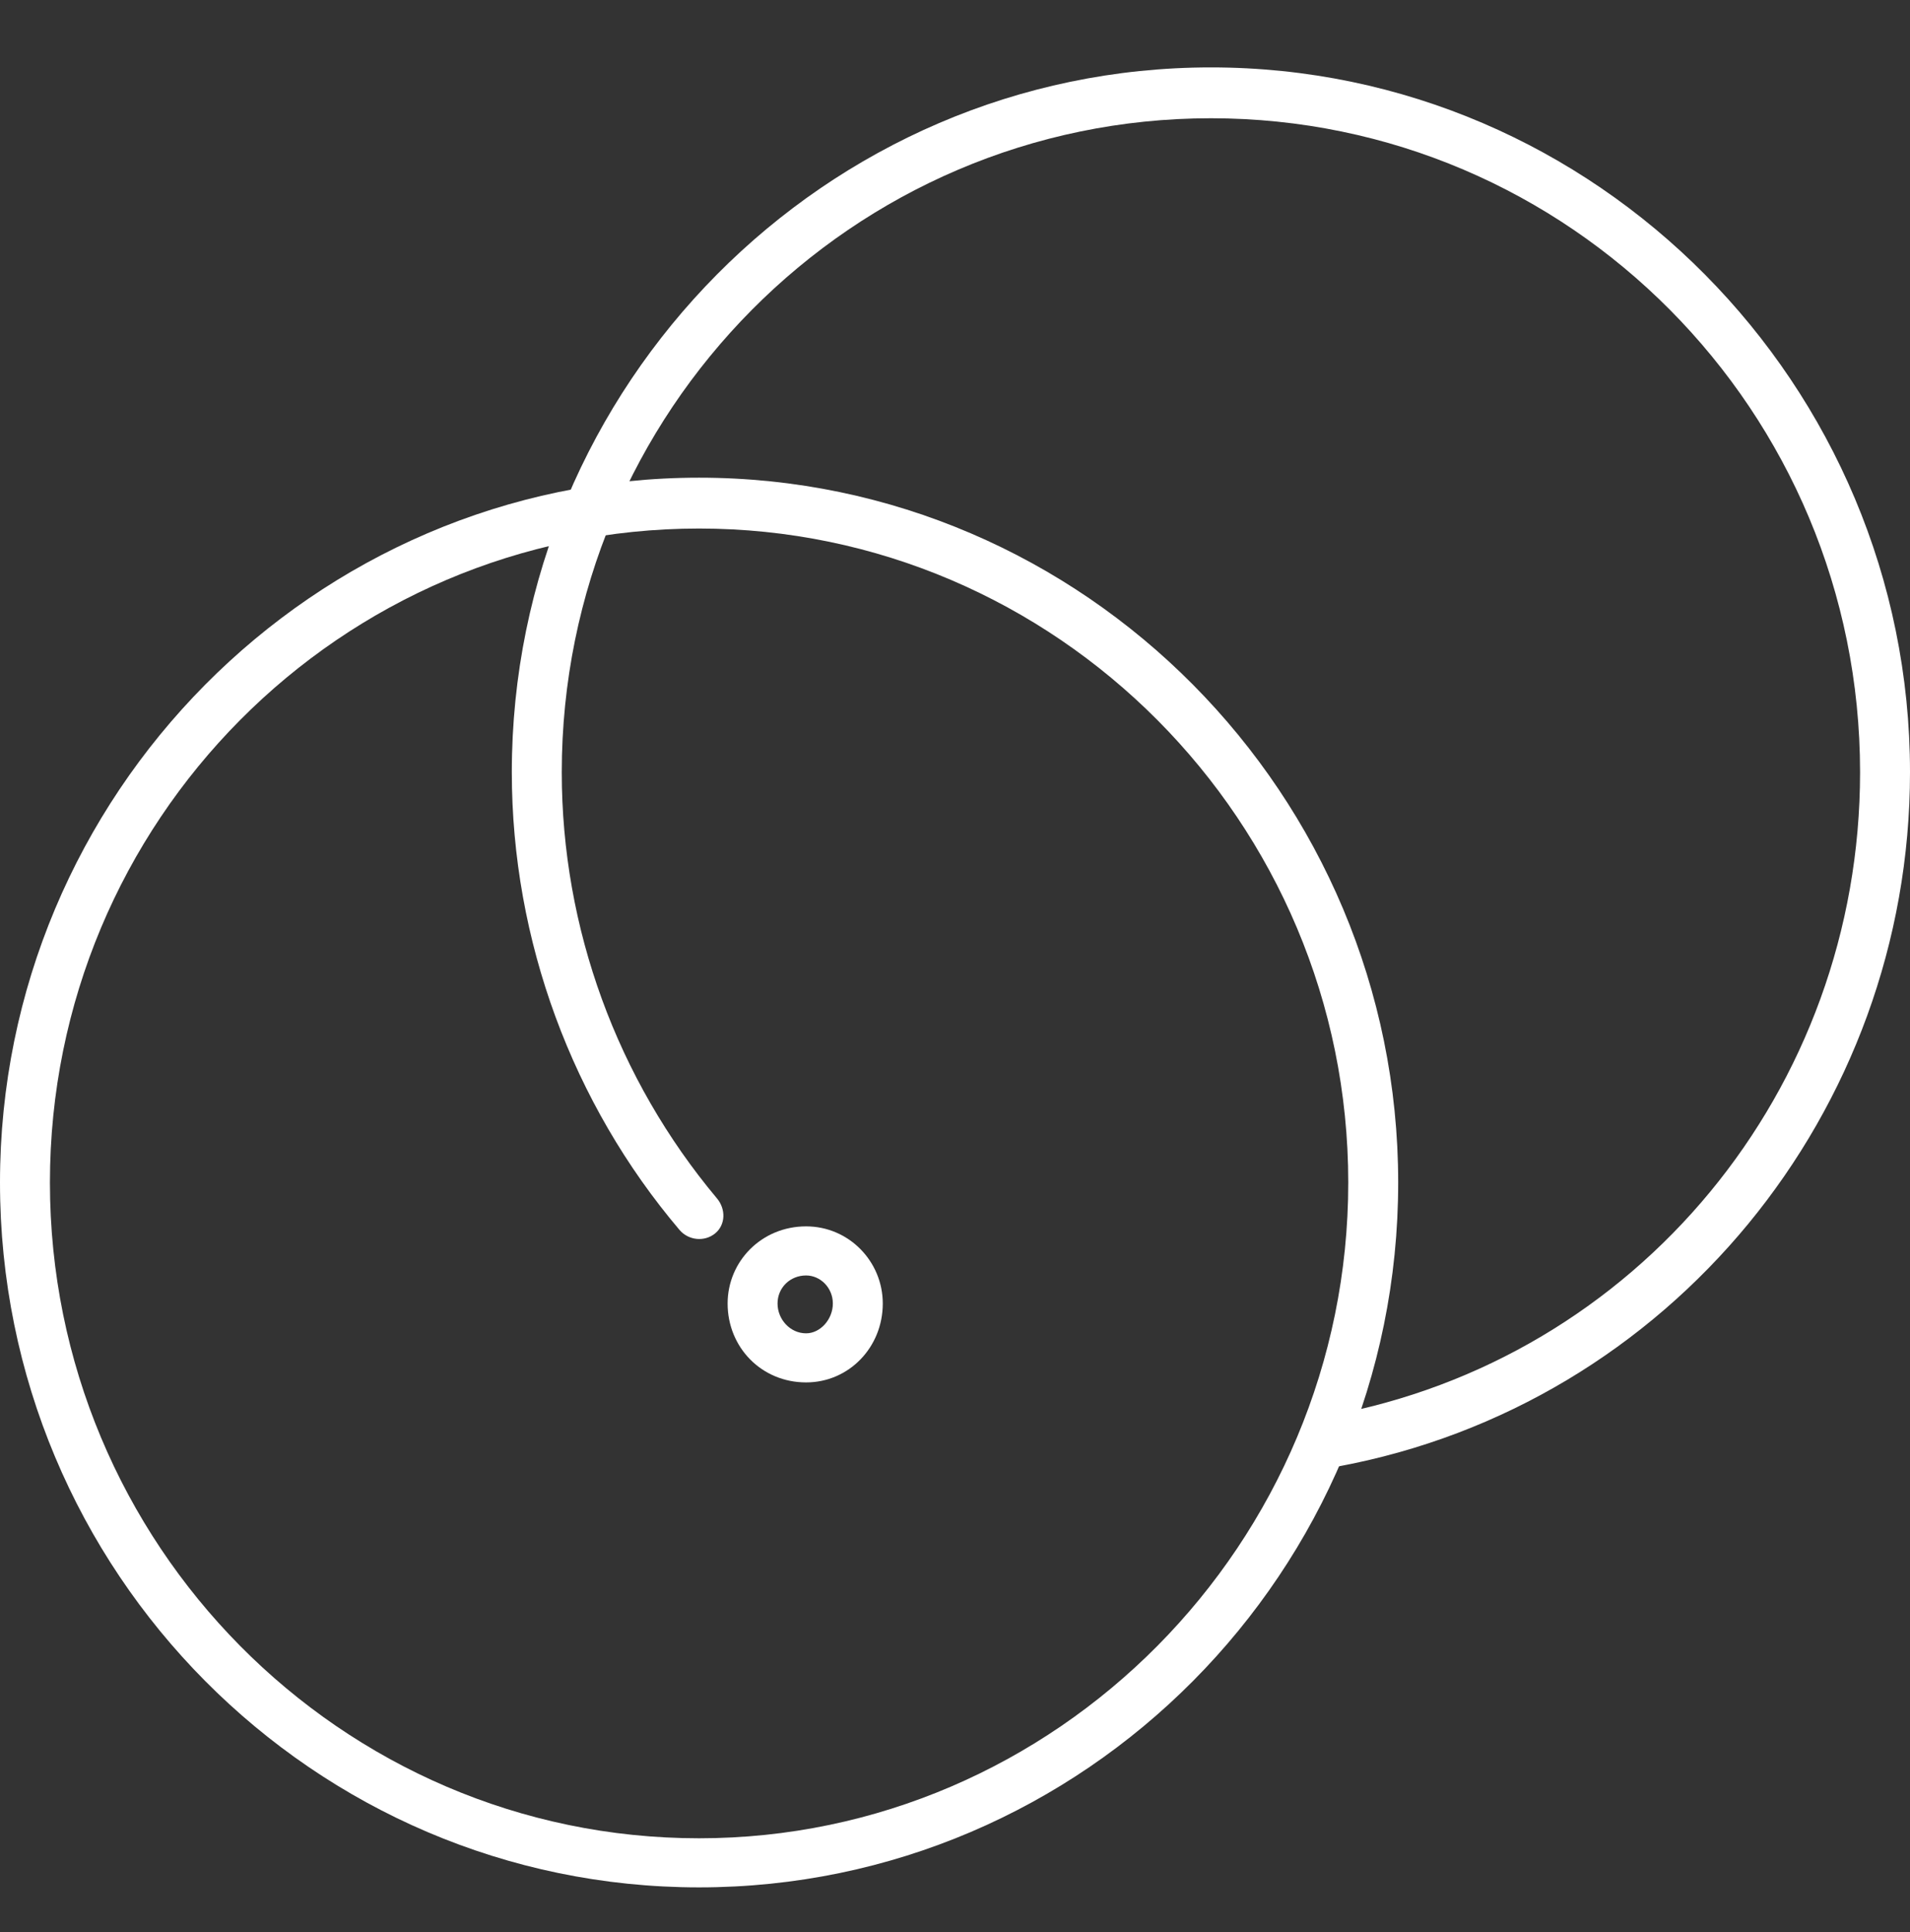
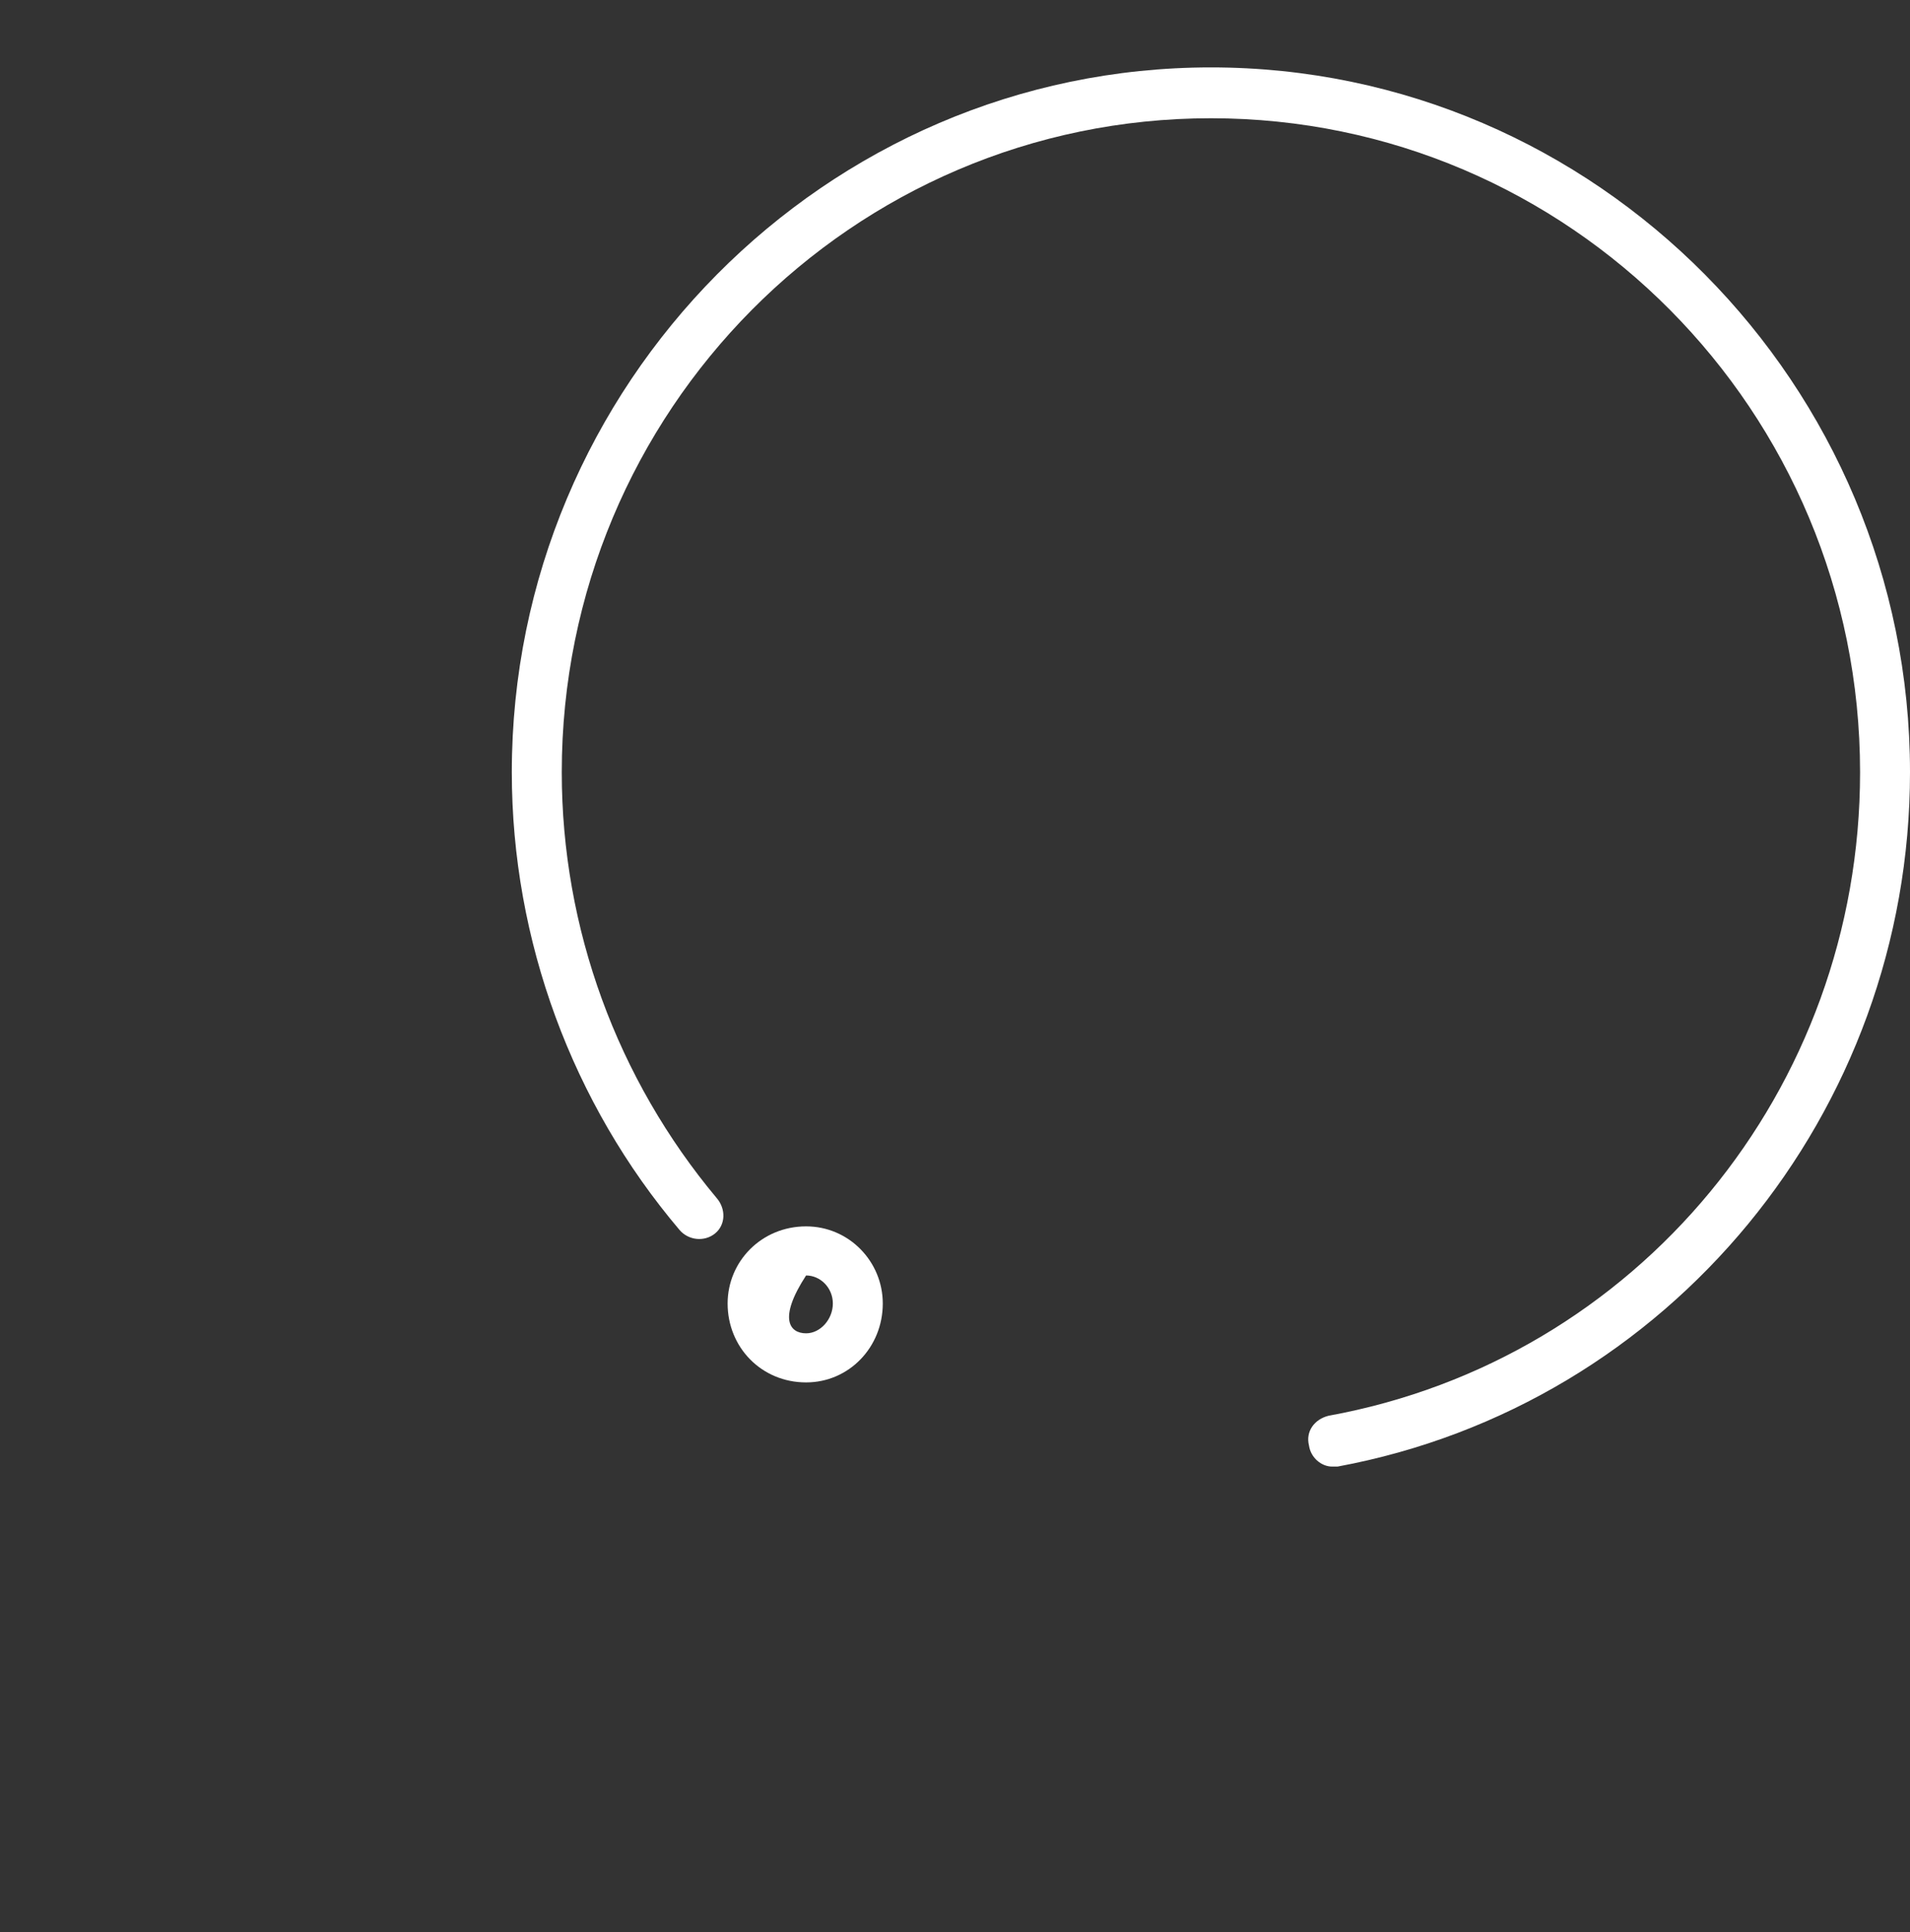
<svg xmlns="http://www.w3.org/2000/svg" width="85" height="86" viewBox="0 0 85 86" fill="none">
  <rect x="0" y="0" width="85" height="86" fill="#333333" stroke="none" />
-   <path fill-rule="evenodd" clip-rule="evenodd" d="M31.111 84C13.968 84 0 69.954 0 52.63C0 35.384 13.968 21.26 31.111 21.26C48.254 21.26 62.223 35.384 62.223 52.63C62.223 69.954 48.254 84 31.111 84ZM31.111 23.523C15.159 23.523 2.222 36.555 2.222 52.63C2.222 68.705 15.159 81.815 31.111 81.815C46.985 81.815 60.001 68.705 60.001 52.63C60.001 36.555 46.985 23.523 31.111 23.523Z" fill="white" />
  <path d="M59.285 65.272C58.809 65.272 58.333 64.882 58.254 64.336C58.095 63.712 58.492 63.165 59.127 63.009C72.857 60.512 82.778 48.495 82.778 34.37C82.778 18.295 69.841 5.263 53.889 5.263C37.936 5.263 25 18.295 25 34.37C25 41.315 27.46 48.026 31.904 53.333C32.301 53.801 32.301 54.503 31.825 54.894C31.349 55.284 30.634 55.206 30.238 54.737C25.476 49.119 22.777 41.862 22.777 34.37C22.777 17.124 36.746 3 53.889 3C71.032 3 85 17.124 85 34.37C85 49.509 74.286 62.541 59.524 65.272C59.471 65.272 59.391 65.272 59.285 65.272Z" fill="white" />
-   <path fill-rule="evenodd" clip-rule="evenodd" d="M35.873 61.526C33.889 61.526 32.381 59.965 32.381 58.015C32.381 56.142 33.889 54.581 35.873 54.581C37.778 54.581 39.286 56.142 39.286 58.015C39.286 59.965 37.778 61.526 35.873 61.526ZM35.873 56.766C35.159 56.766 34.603 57.312 34.603 58.015C34.603 58.717 35.159 59.341 35.873 59.341C36.508 59.341 37.064 58.717 37.064 58.015C37.064 57.312 36.508 56.766 35.873 56.766Z" fill="white" />
+   <path fill-rule="evenodd" clip-rule="evenodd" d="M35.873 61.526C33.889 61.526 32.381 59.965 32.381 58.015C32.381 56.142 33.889 54.581 35.873 54.581C37.778 54.581 39.286 56.142 39.286 58.015C39.286 59.965 37.778 61.526 35.873 61.526ZM35.873 56.766C34.603 58.717 35.159 59.341 35.873 59.341C36.508 59.341 37.064 58.717 37.064 58.015C37.064 57.312 36.508 56.766 35.873 56.766Z" fill="white" />
</svg>